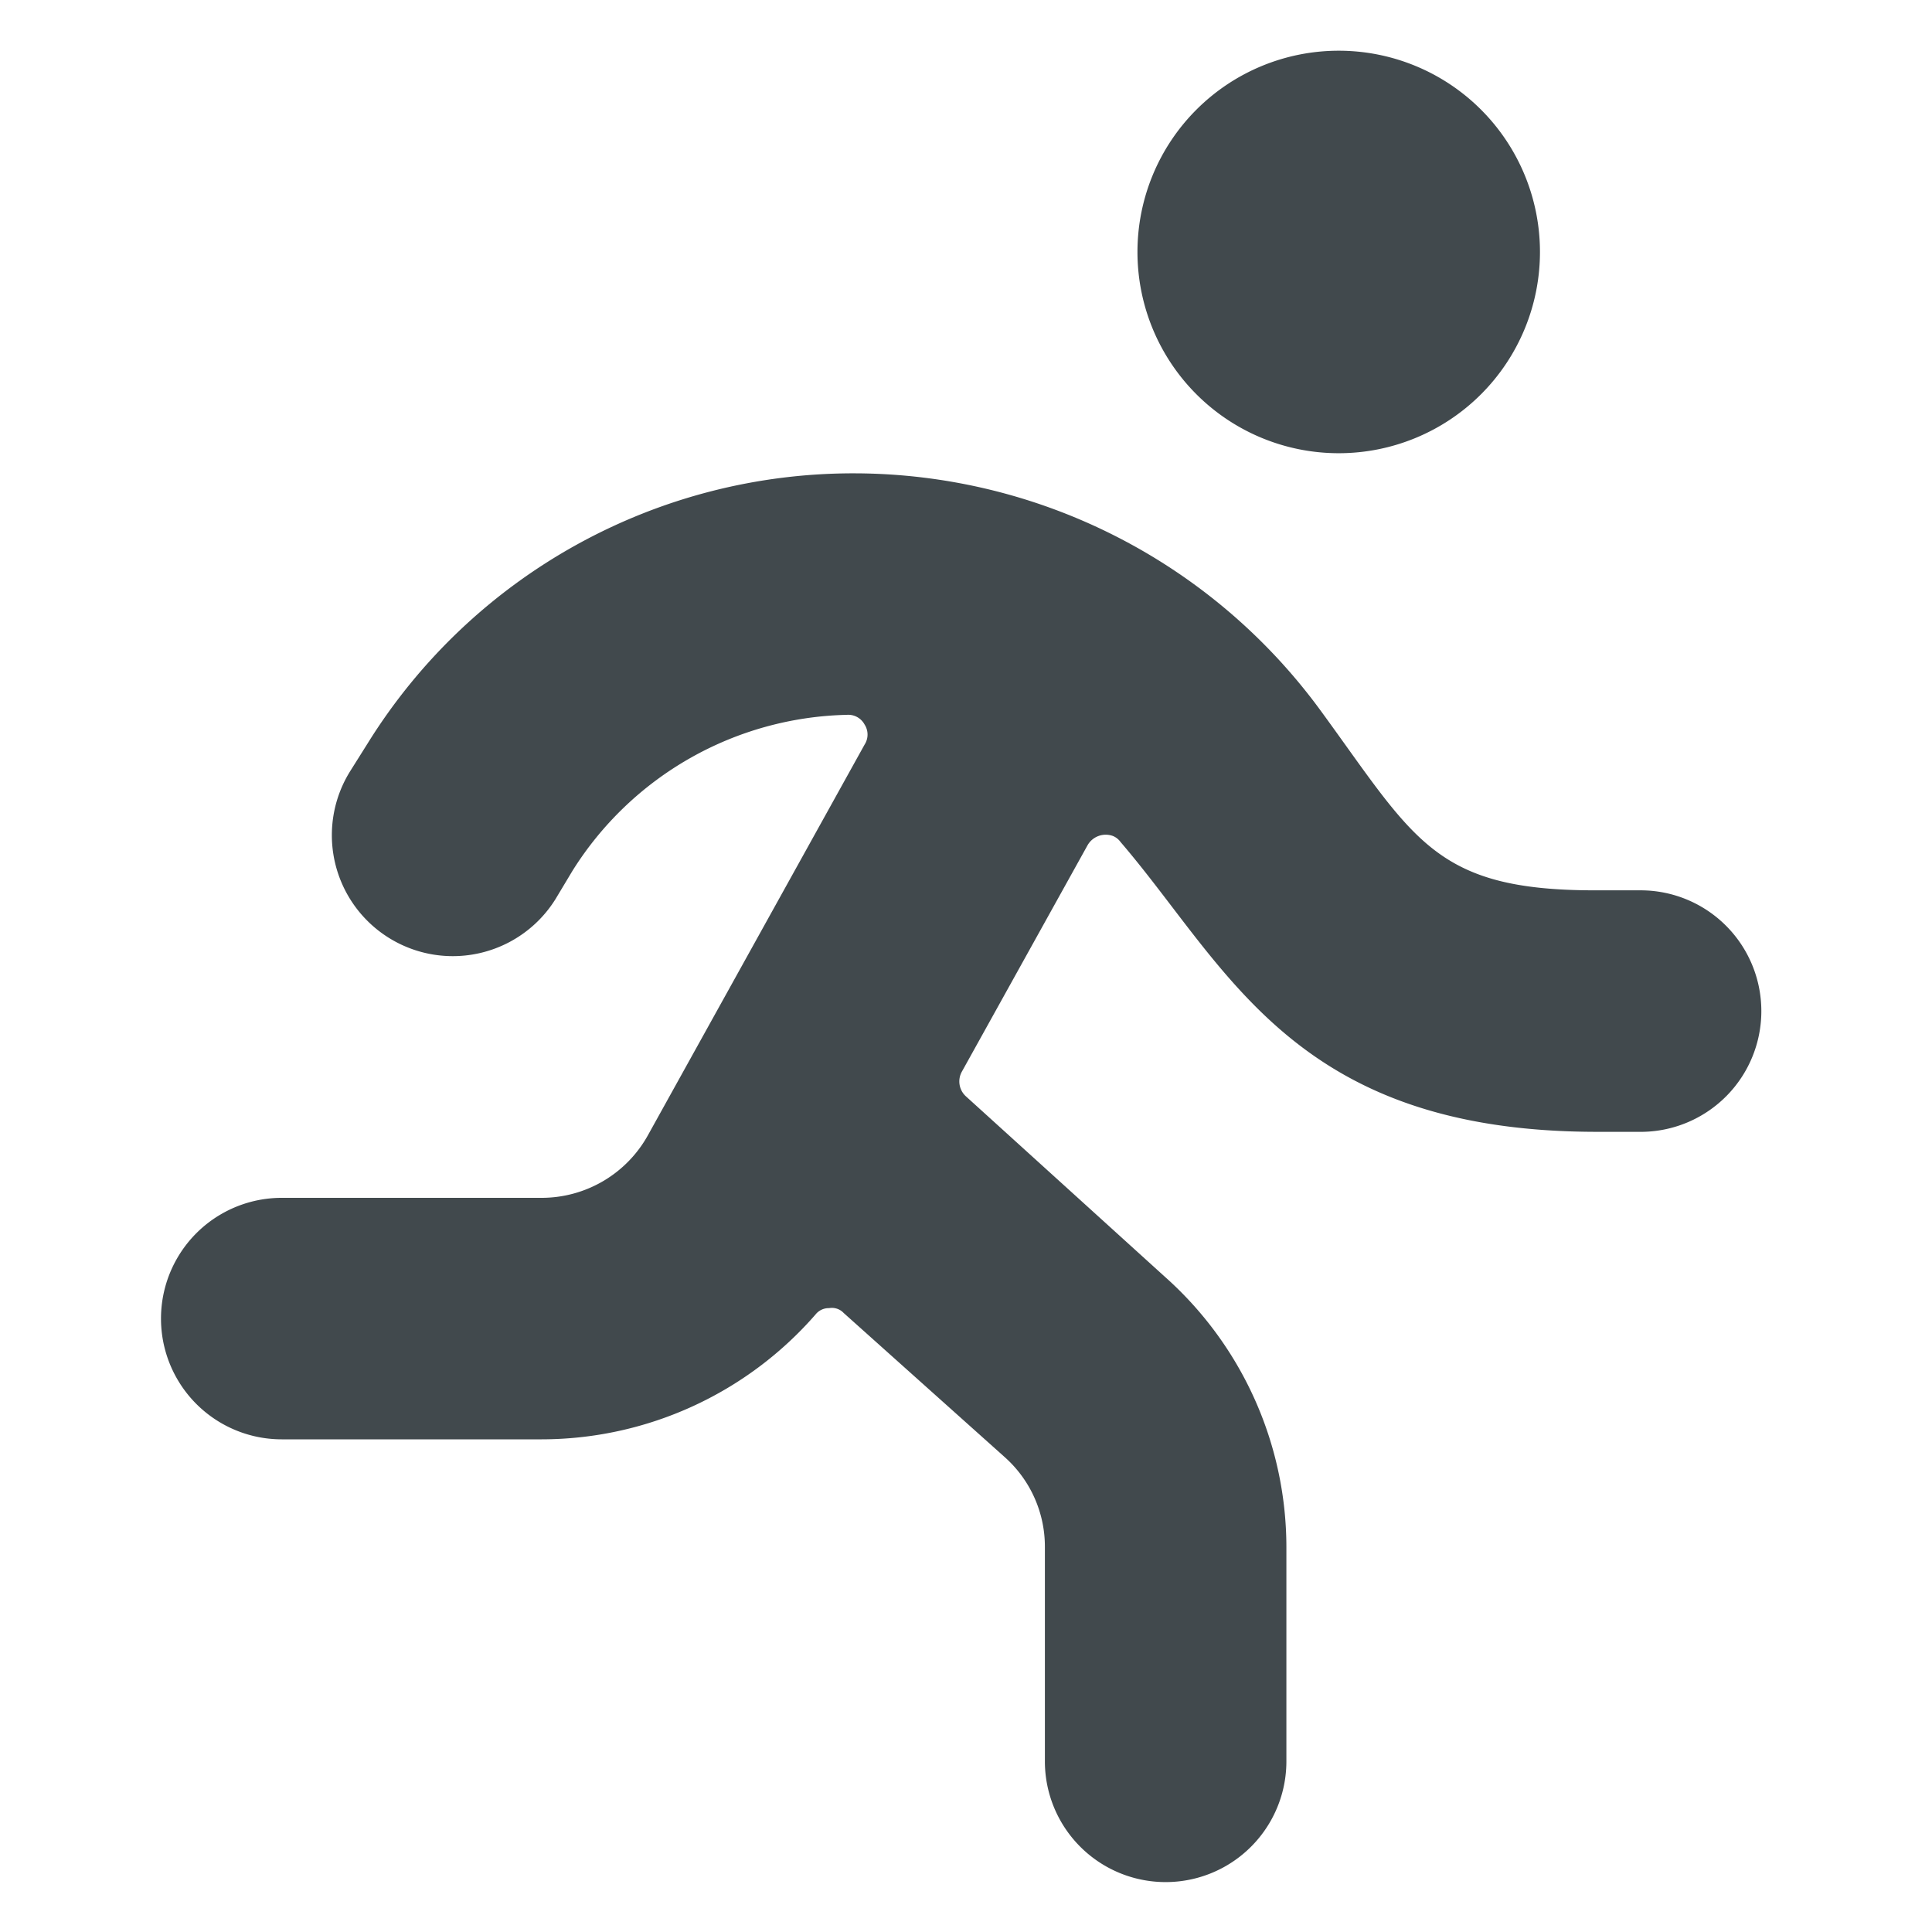
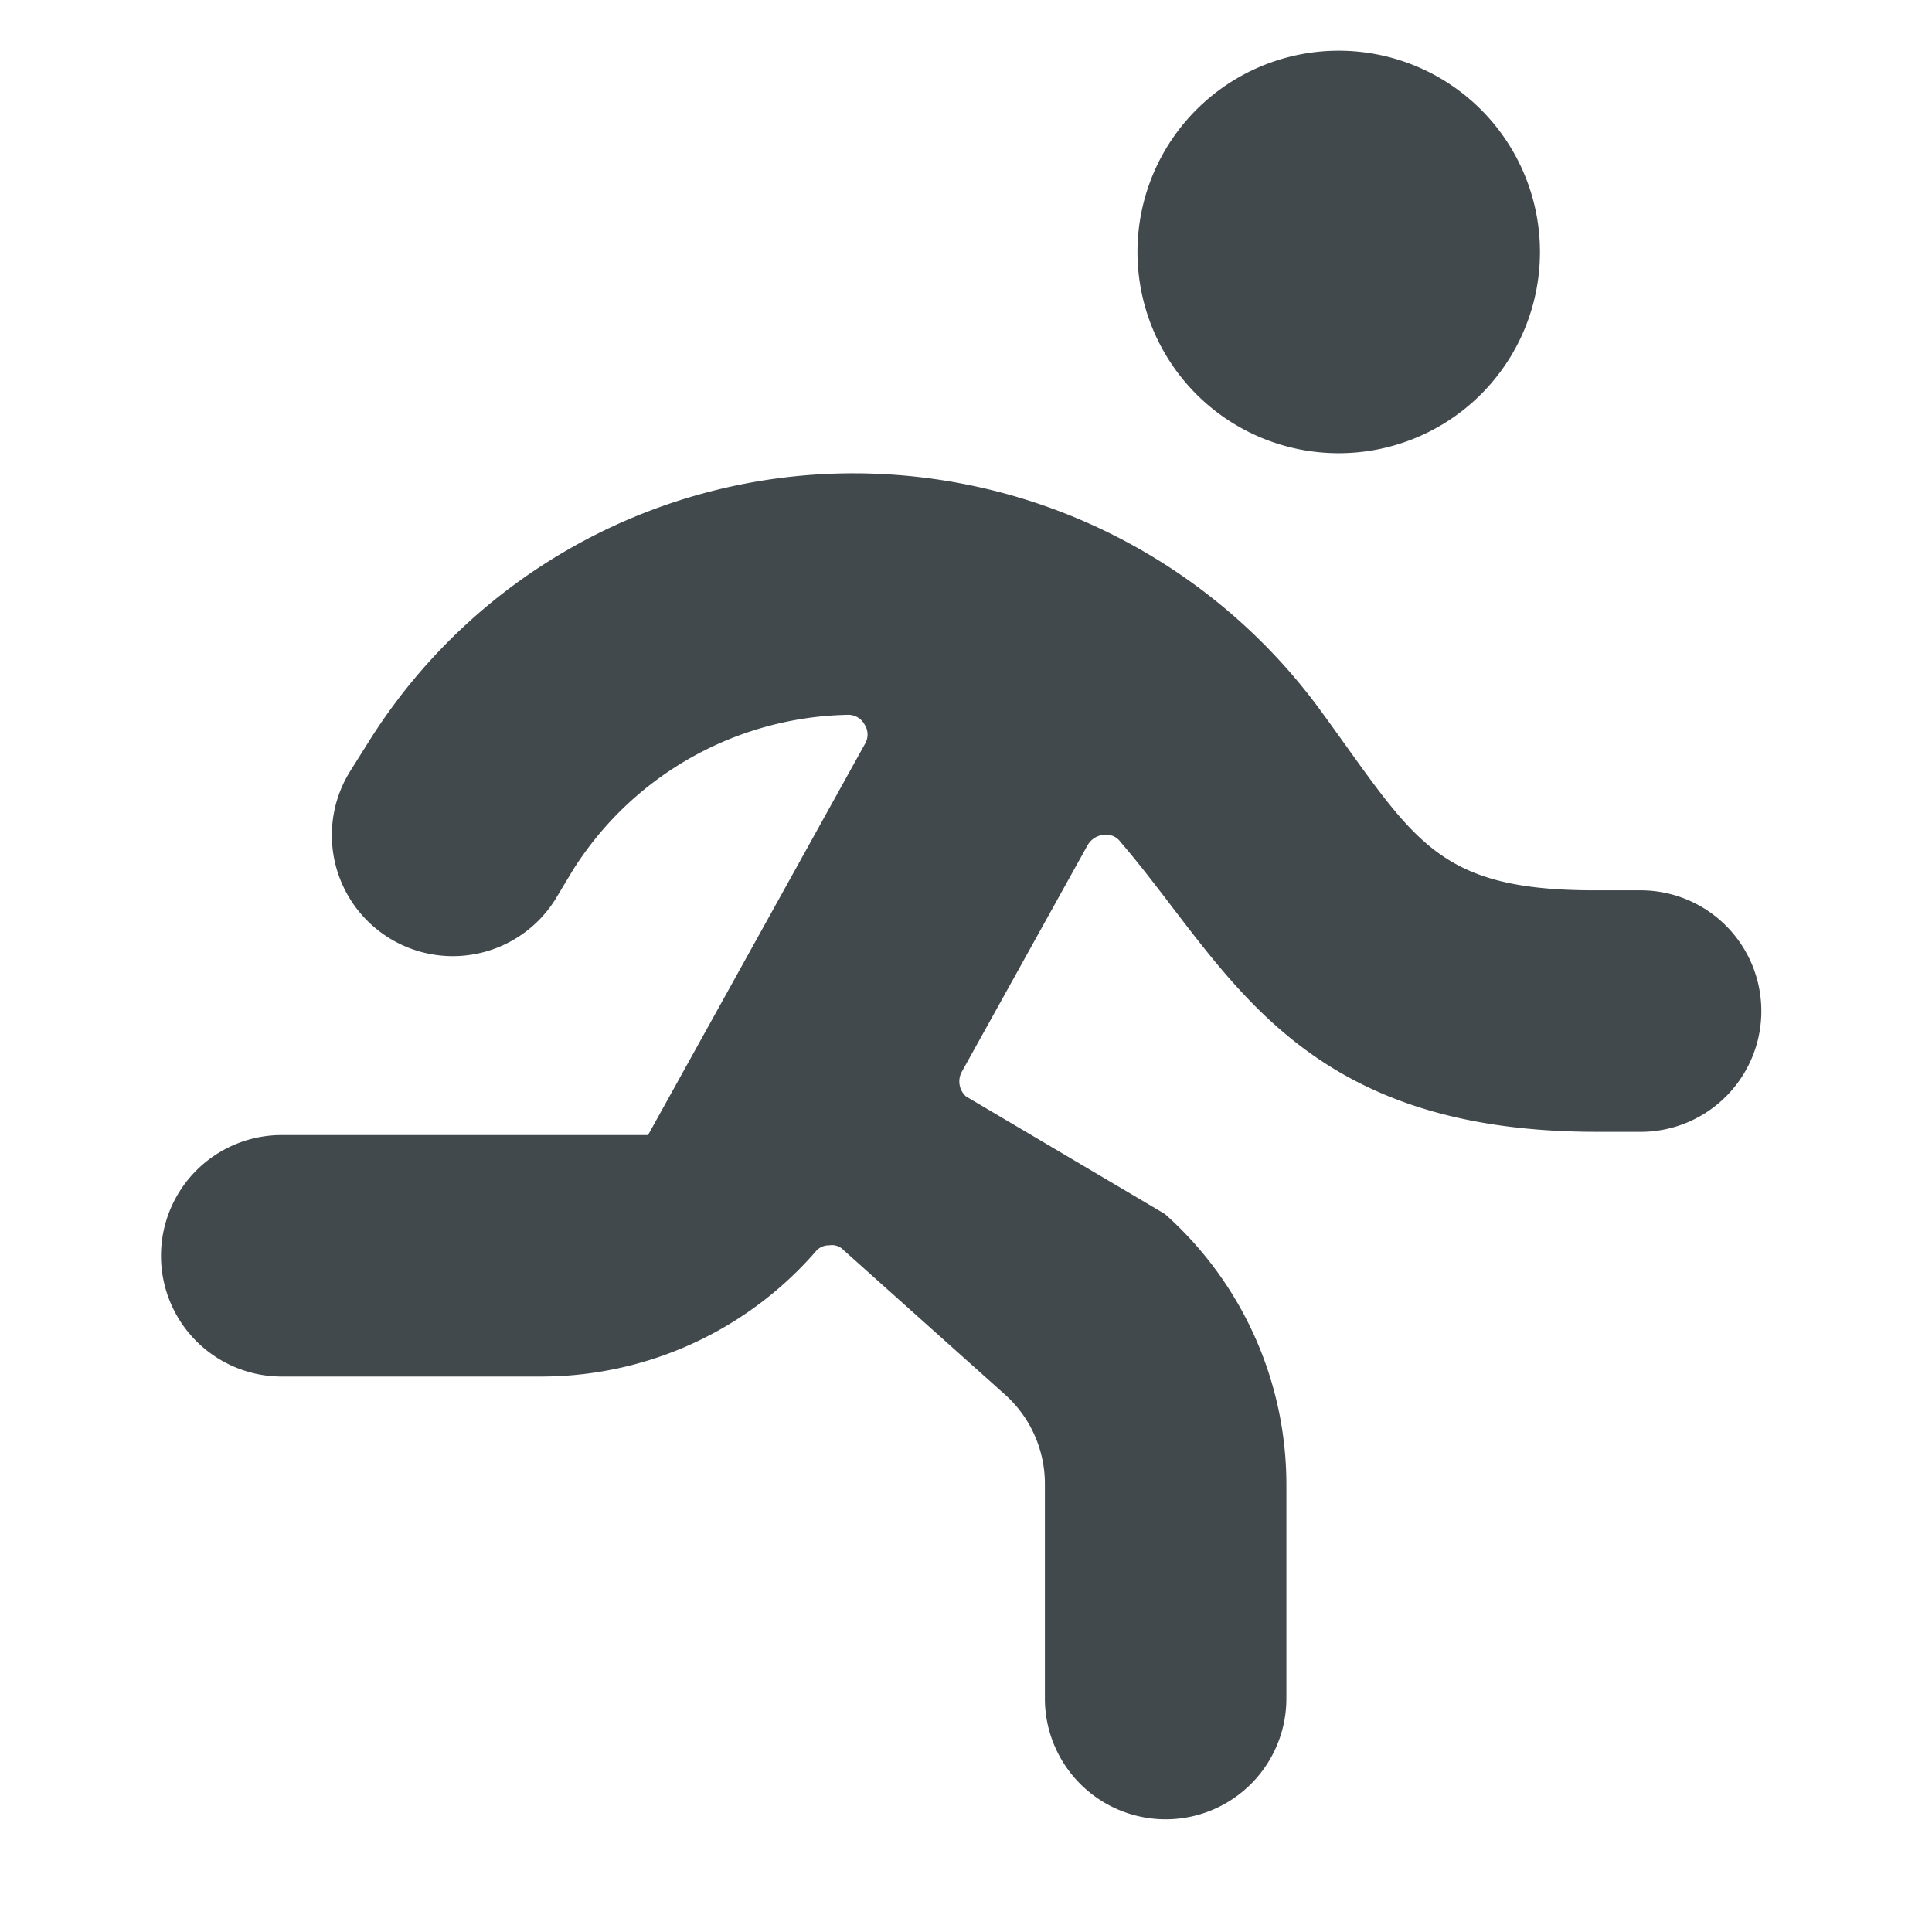
<svg xmlns="http://www.w3.org/2000/svg" width="24" height="24" fill="none">
-   <path fill="#41494D" d="M14.13 3.13a2.5 2.5 0 1 0 5 0 2.5 2.5 0 0 0-5 0Zm7.75 9.43a1.5 1.5 0 0 0-1.5-1.5h-.57c-2 0-2.24-.64-3.41-2.24a7.19 7.19 0 0 0-5.77-2.94 7.1 7.1 0 0 0-6.06 3.35l-.22.35a1.502 1.502 0 1 0 2.55 1.59l.21-.35a4.13 4.13 0 0 1 3.41-1.94.23.23 0 0 1 .22.12.23.23 0 0 1 0 .25L8.05 14.1a1.51 1.51 0 0 1-1.32.78H3.5a1.5 1.5 0 1 0 0 3h3.23a4.52 4.52 0 0 0 3.4-1.55.21.21 0 0 1 .17-.08.2.2 0 0 1 .18.06l2 1.79a1.49 1.49 0 0 1 .5 1.12v2.66a1.5 1.5 0 1 0 3 0v-2.66a4.5 4.5 0 0 0-1.51-3.36L12 13.62a.25.25 0 0 1-.05-.31l1.56-2.81a.26.26 0 0 1 .318-.114.22.22 0 0 1 .092.074c1.34 1.56 2.15 3.6 5.92 3.6h.57a1.5 1.5 0 0 0 1.47-1.5Z" />
+   <path fill="#41494D" d="M14.13 3.13a2.5 2.5 0 1 0 5 0 2.5 2.5 0 0 0-5 0Zm7.75 9.43a1.5 1.5 0 0 0-1.5-1.5h-.57c-2 0-2.24-.64-3.41-2.24a7.19 7.19 0 0 0-5.77-2.94 7.1 7.1 0 0 0-6.06 3.35l-.22.35a1.502 1.502 0 1 0 2.55 1.59l.21-.35a4.13 4.13 0 0 1 3.41-1.94.23.23 0 0 1 .22.12.23.23 0 0 1 0 .25L8.05 14.1H3.5a1.5 1.5 0 1 0 0 3h3.23a4.52 4.52 0 0 0 3.4-1.55.21.21 0 0 1 .17-.08.2.2 0 0 1 .18.06l2 1.79a1.49 1.49 0 0 1 .5 1.12v2.66a1.5 1.5 0 1 0 3 0v-2.66a4.5 4.5 0 0 0-1.51-3.36L12 13.62a.25.25 0 0 1-.05-.31l1.56-2.81a.26.26 0 0 1 .318-.114.22.22 0 0 1 .092.074c1.34 1.56 2.15 3.6 5.92 3.6h.57a1.5 1.5 0 0 0 1.47-1.5Z" />
</svg>